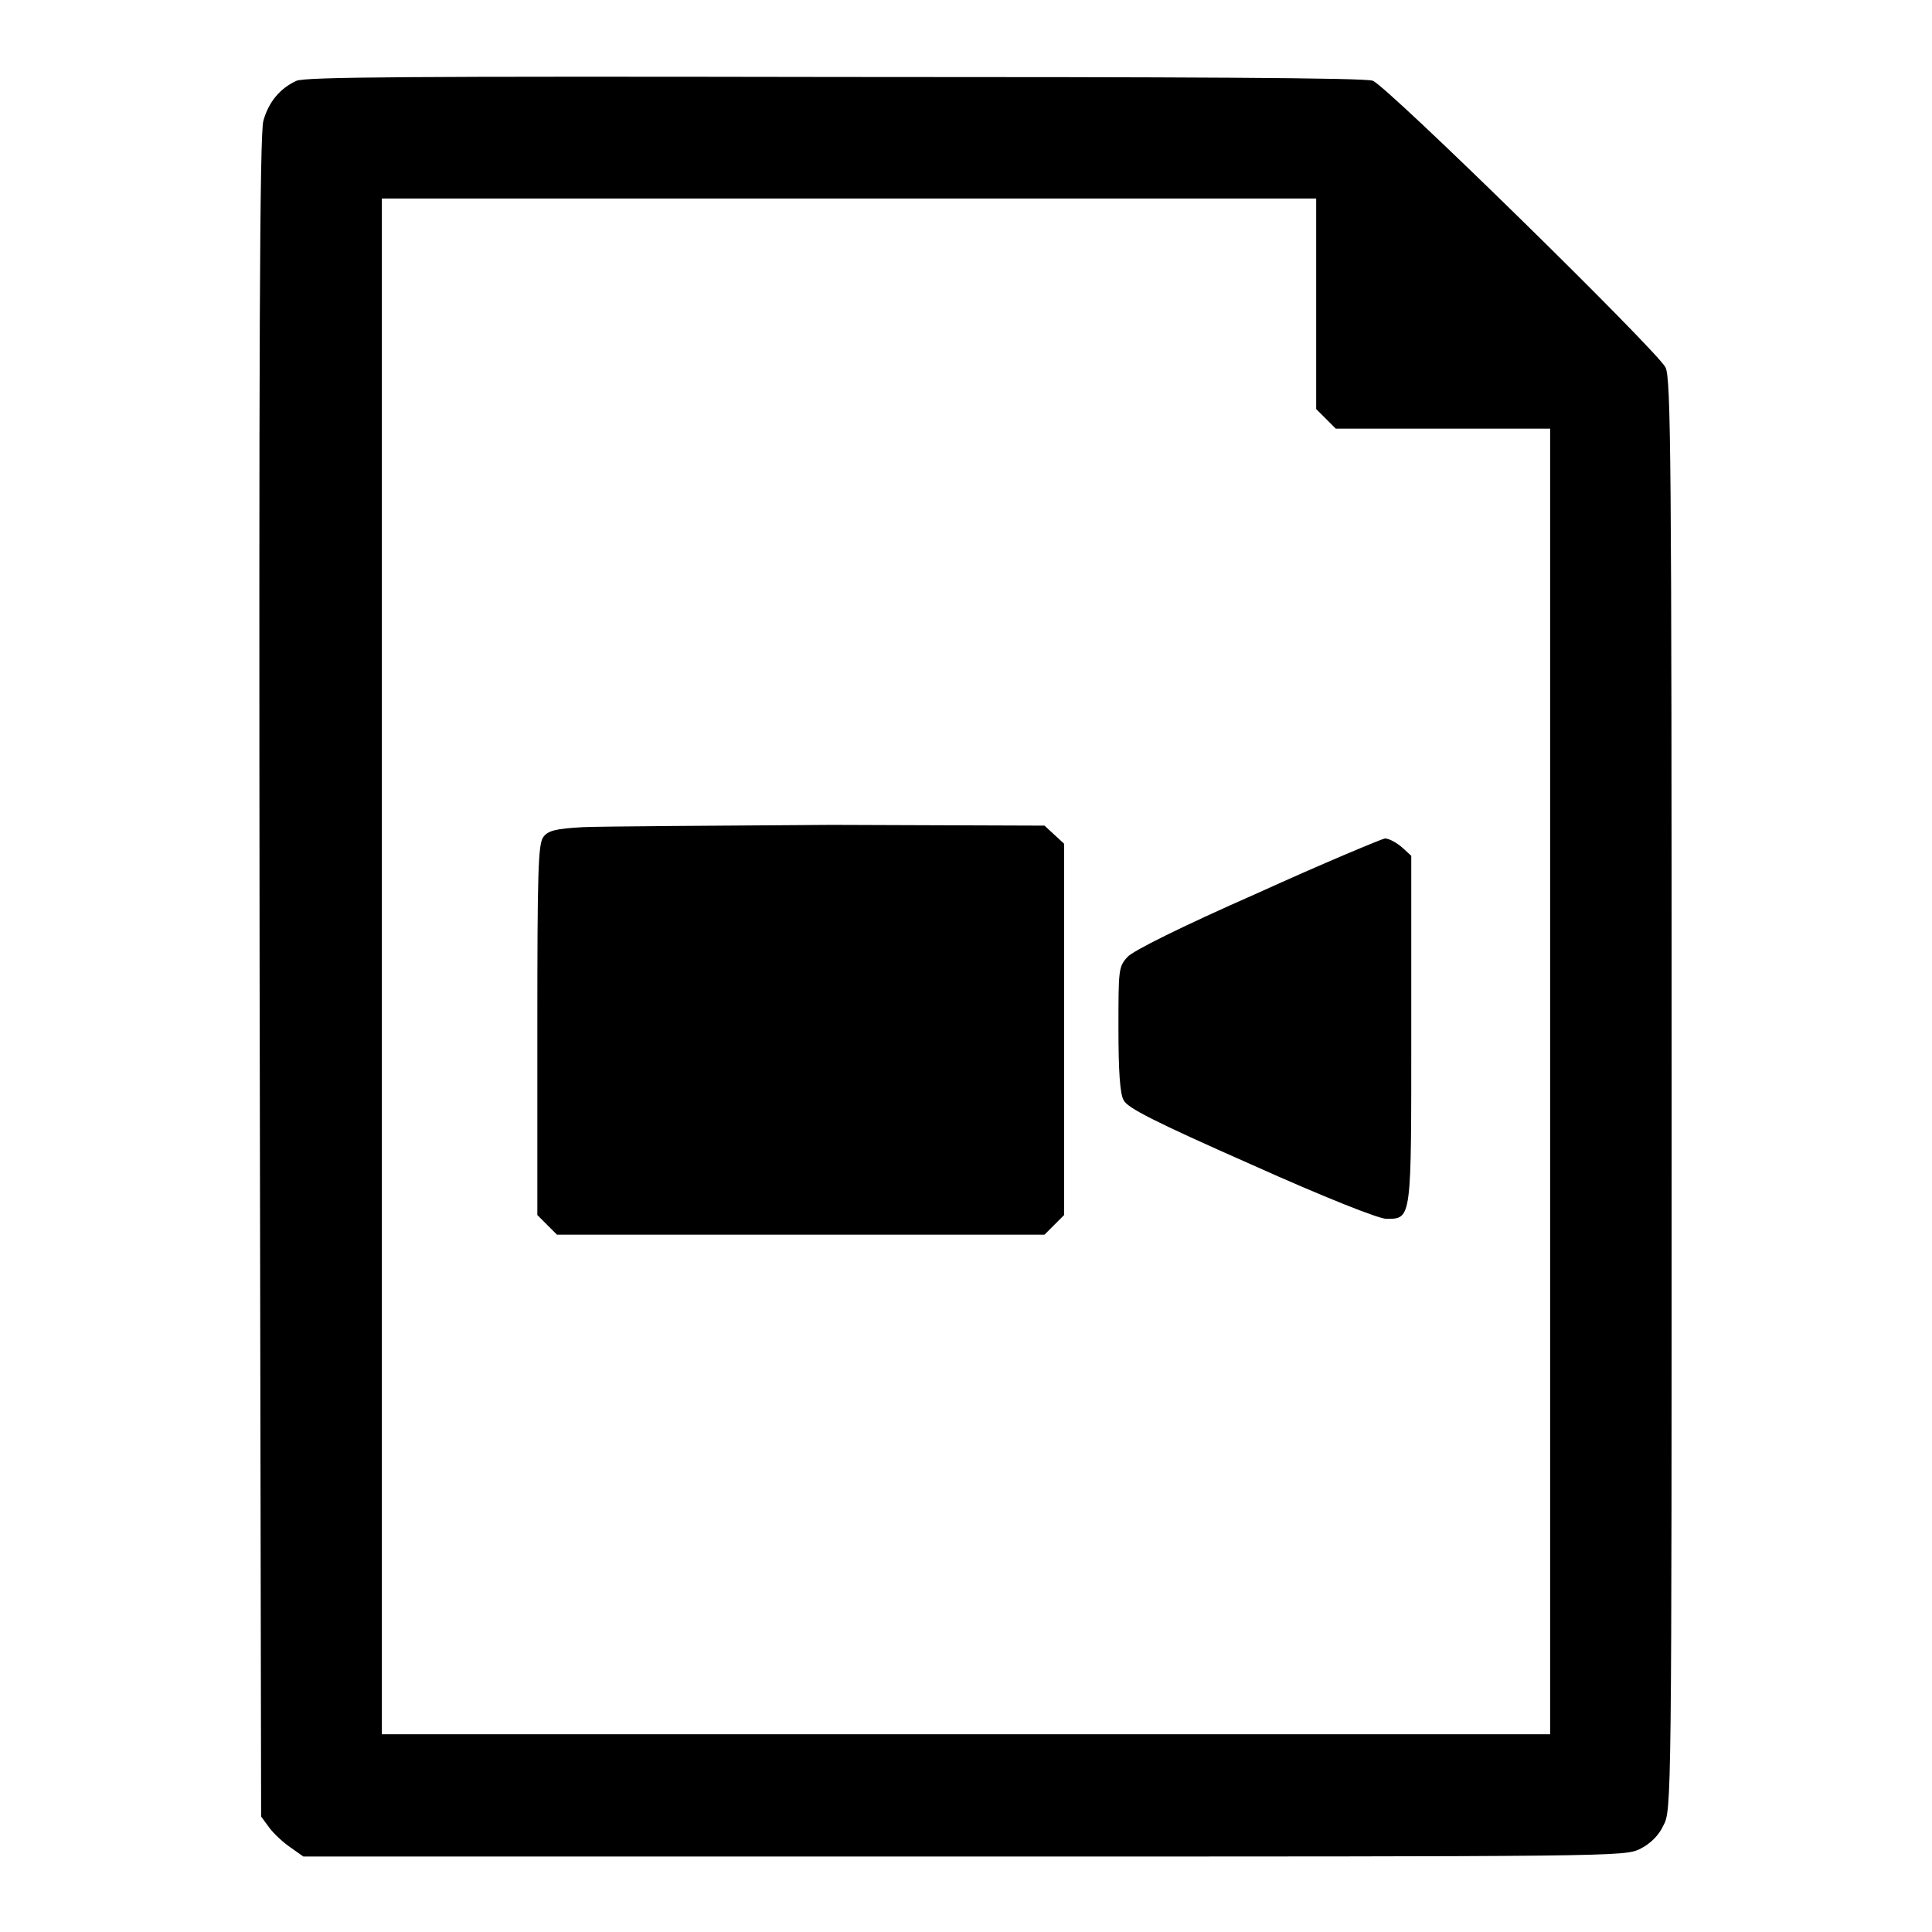
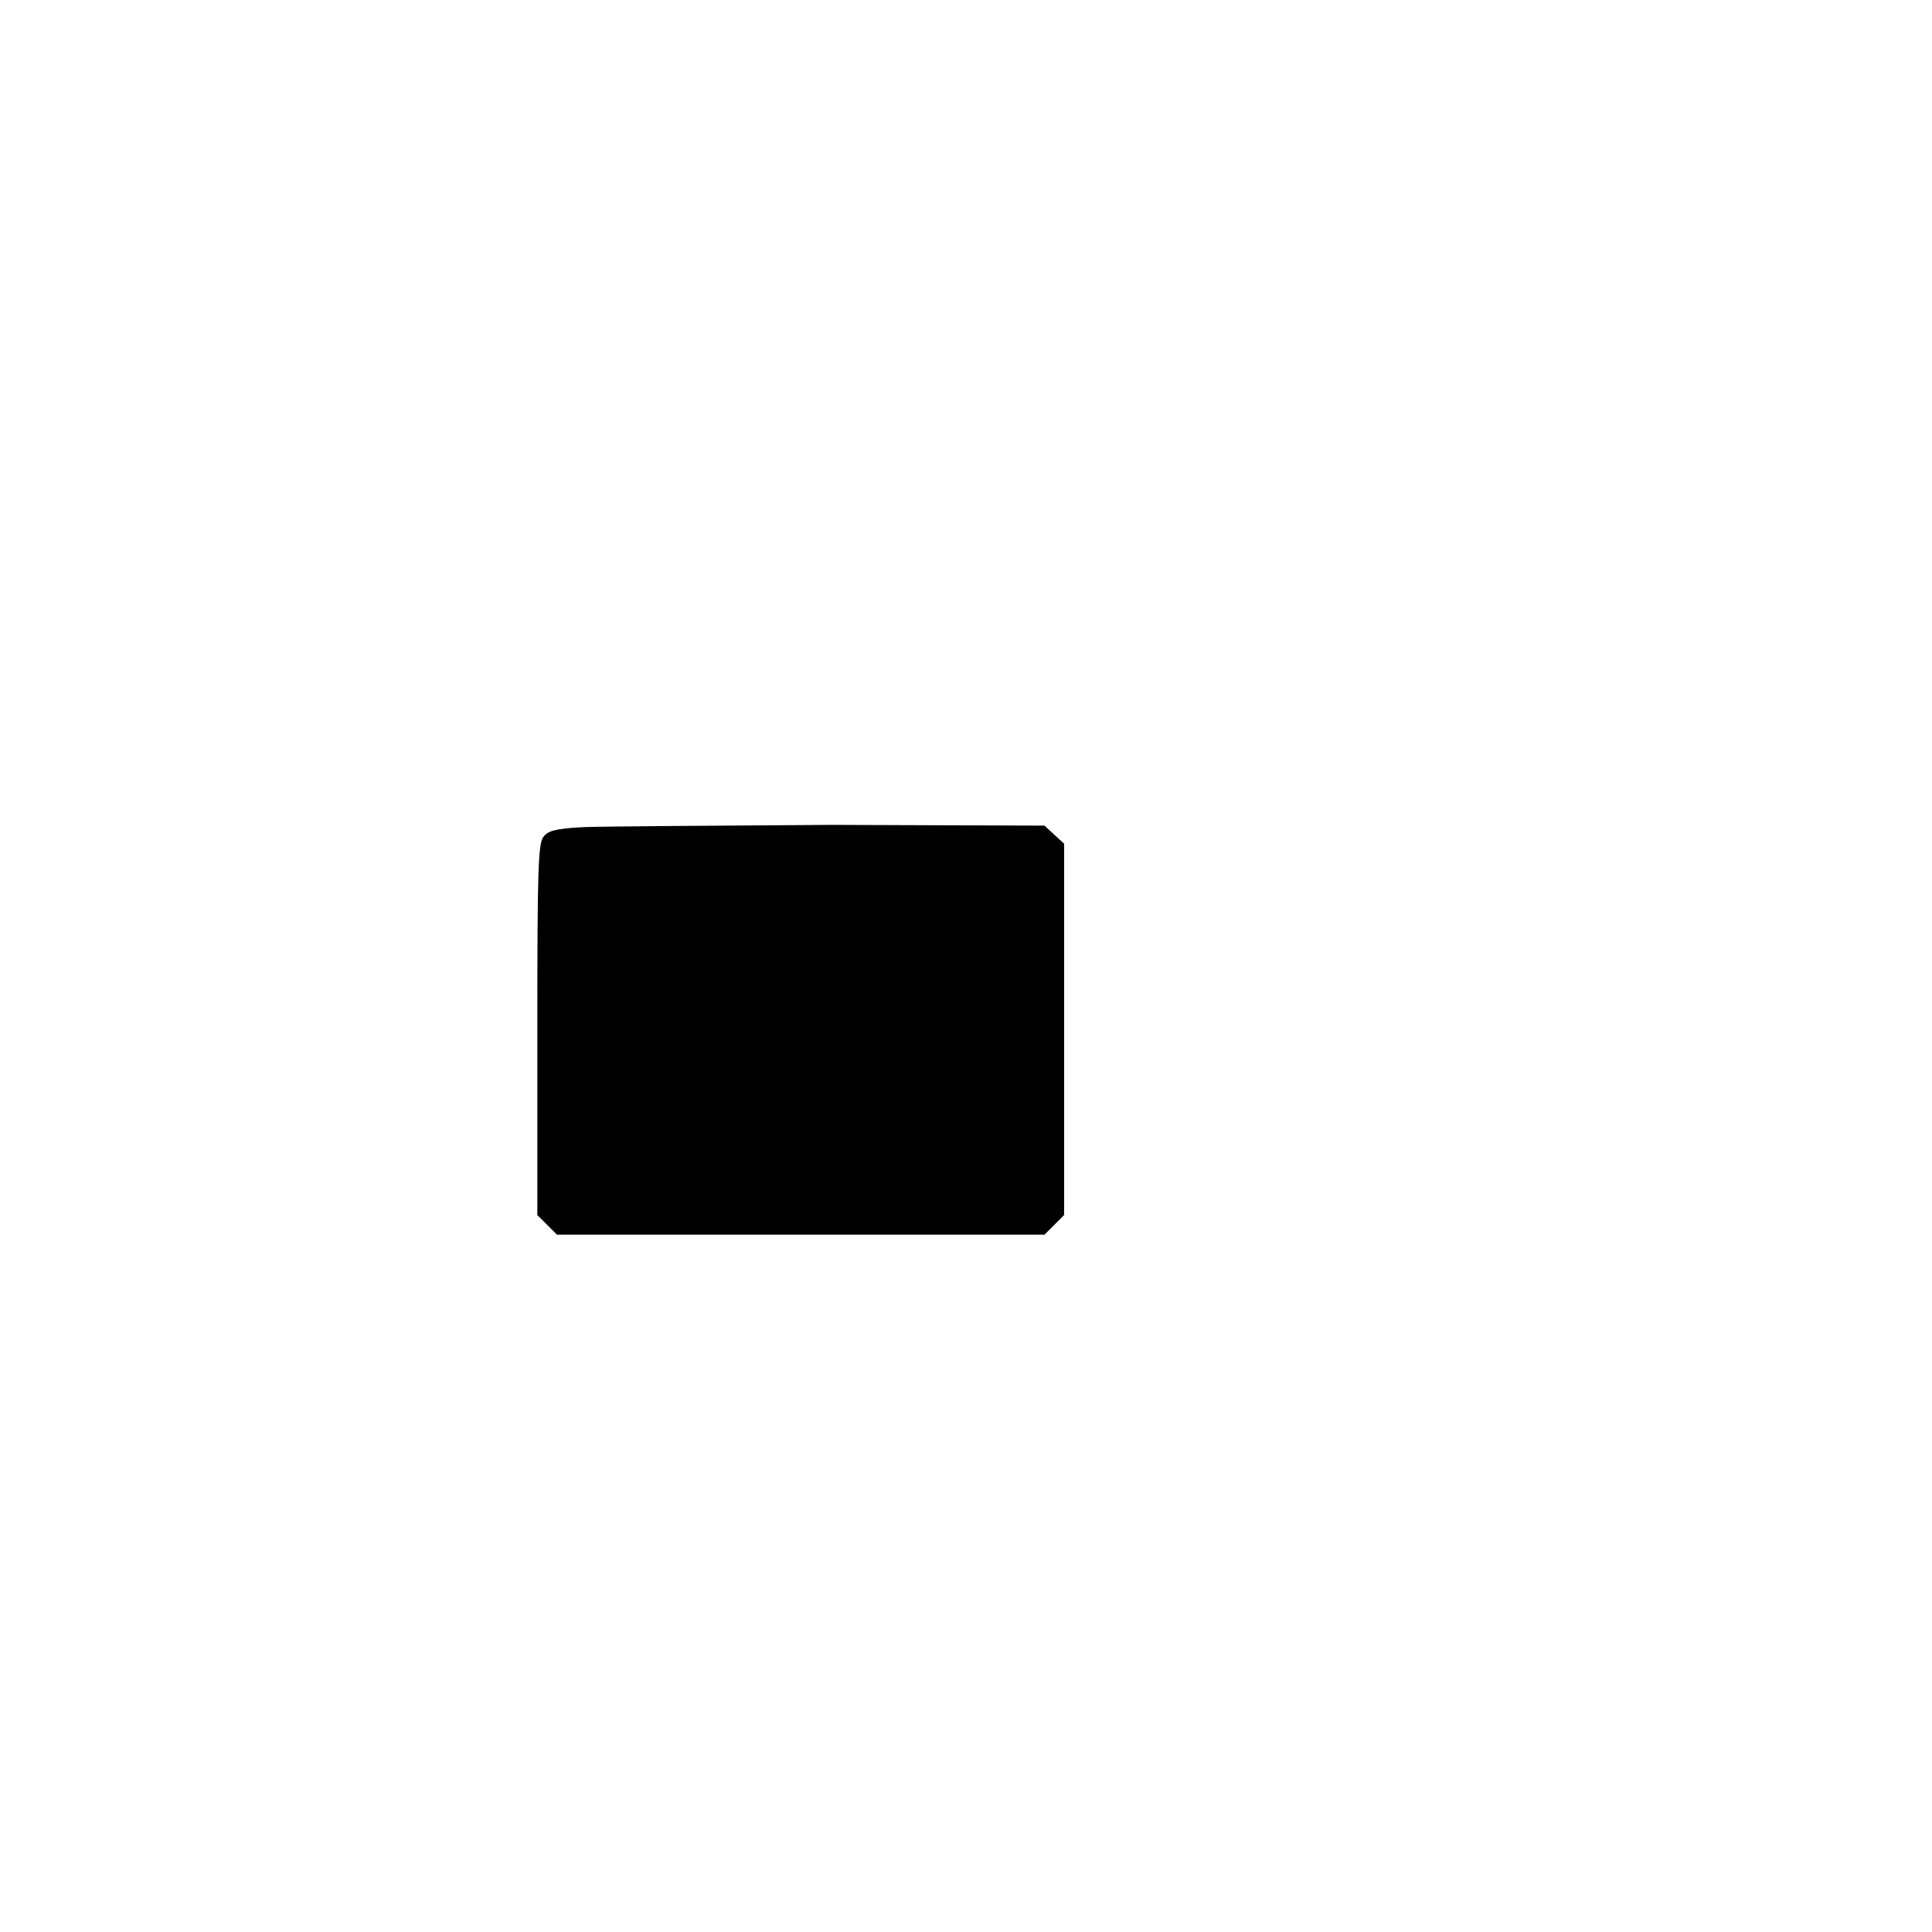
<svg xmlns="http://www.w3.org/2000/svg" version="1.1" x="0px" y="0px" viewBox="0 0 256 256" enable-background="new 0 0 256 256" xml:space="preserve">
  <g>
    <g>
      <g>
-         <path fill="#000000" d="M39.3,10.7c-2.2,1-3.7,2.8-4.4,5.3c-0.5,1.6-0.6,31.3-0.5,113.4l0.2,111.3l1.1,1.5c0.6,0.8,1.9,2,2.8,2.6l1.7,1.2h87.5c86.7,0,87.5,0,89.6-1c1.4-0.7,2.5-1.8,3.1-3.1c1.1-2,1.1-2.9,1.1-96.8c0-84.4-0.1-94.9-0.8-96.4c-1-2.1-36.9-37.3-38.8-38c-0.9-0.4-25.2-0.5-71.2-0.5C53.7,10.1,40.6,10.2,39.3,10.7z M174.4,40.2v14l1.3,1.3l1.3,1.3h14.2h14.2v86.5v86.5H128H50.6V128V26.3h61.9h61.9L174.4,40.2L174.4,40.2z" />
        <path fill="#000000" d="M77.3,109.6c-3.8,0.2-4.7,0.5-5.3,1.3c-0.7,0.9-0.8,4.6-0.8,25.6v24.5l1.3,1.3l1.3,1.3h32.3h32.3l1.3-1.3l1.3-1.3v-24.6v-24.6l-1.3-1.2l-1.3-1.2l-28.2-0.1C94.5,109.4,79.8,109.5,77.3,109.6z" />
-         <path fill="#000000" d="M166.5,118.4c-10,4.4-16.4,7.6-17.1,8.4c-1.2,1.3-1.2,1.7-1.2,9.5c0,5.6,0.2,8.7,0.7,9.5c0.5,1,4,2.8,16.9,8.5c9.8,4.4,16.9,7.2,17.9,7.2c3.4,0,3.3,0.2,3.3-25.2v-22.9l-1.2-1.1c-0.7-0.6-1.7-1.2-2.3-1.2C183,111.2,175.3,114.4,166.5,118.4z" />
      </g>
    </g>
  </g>
</svg>